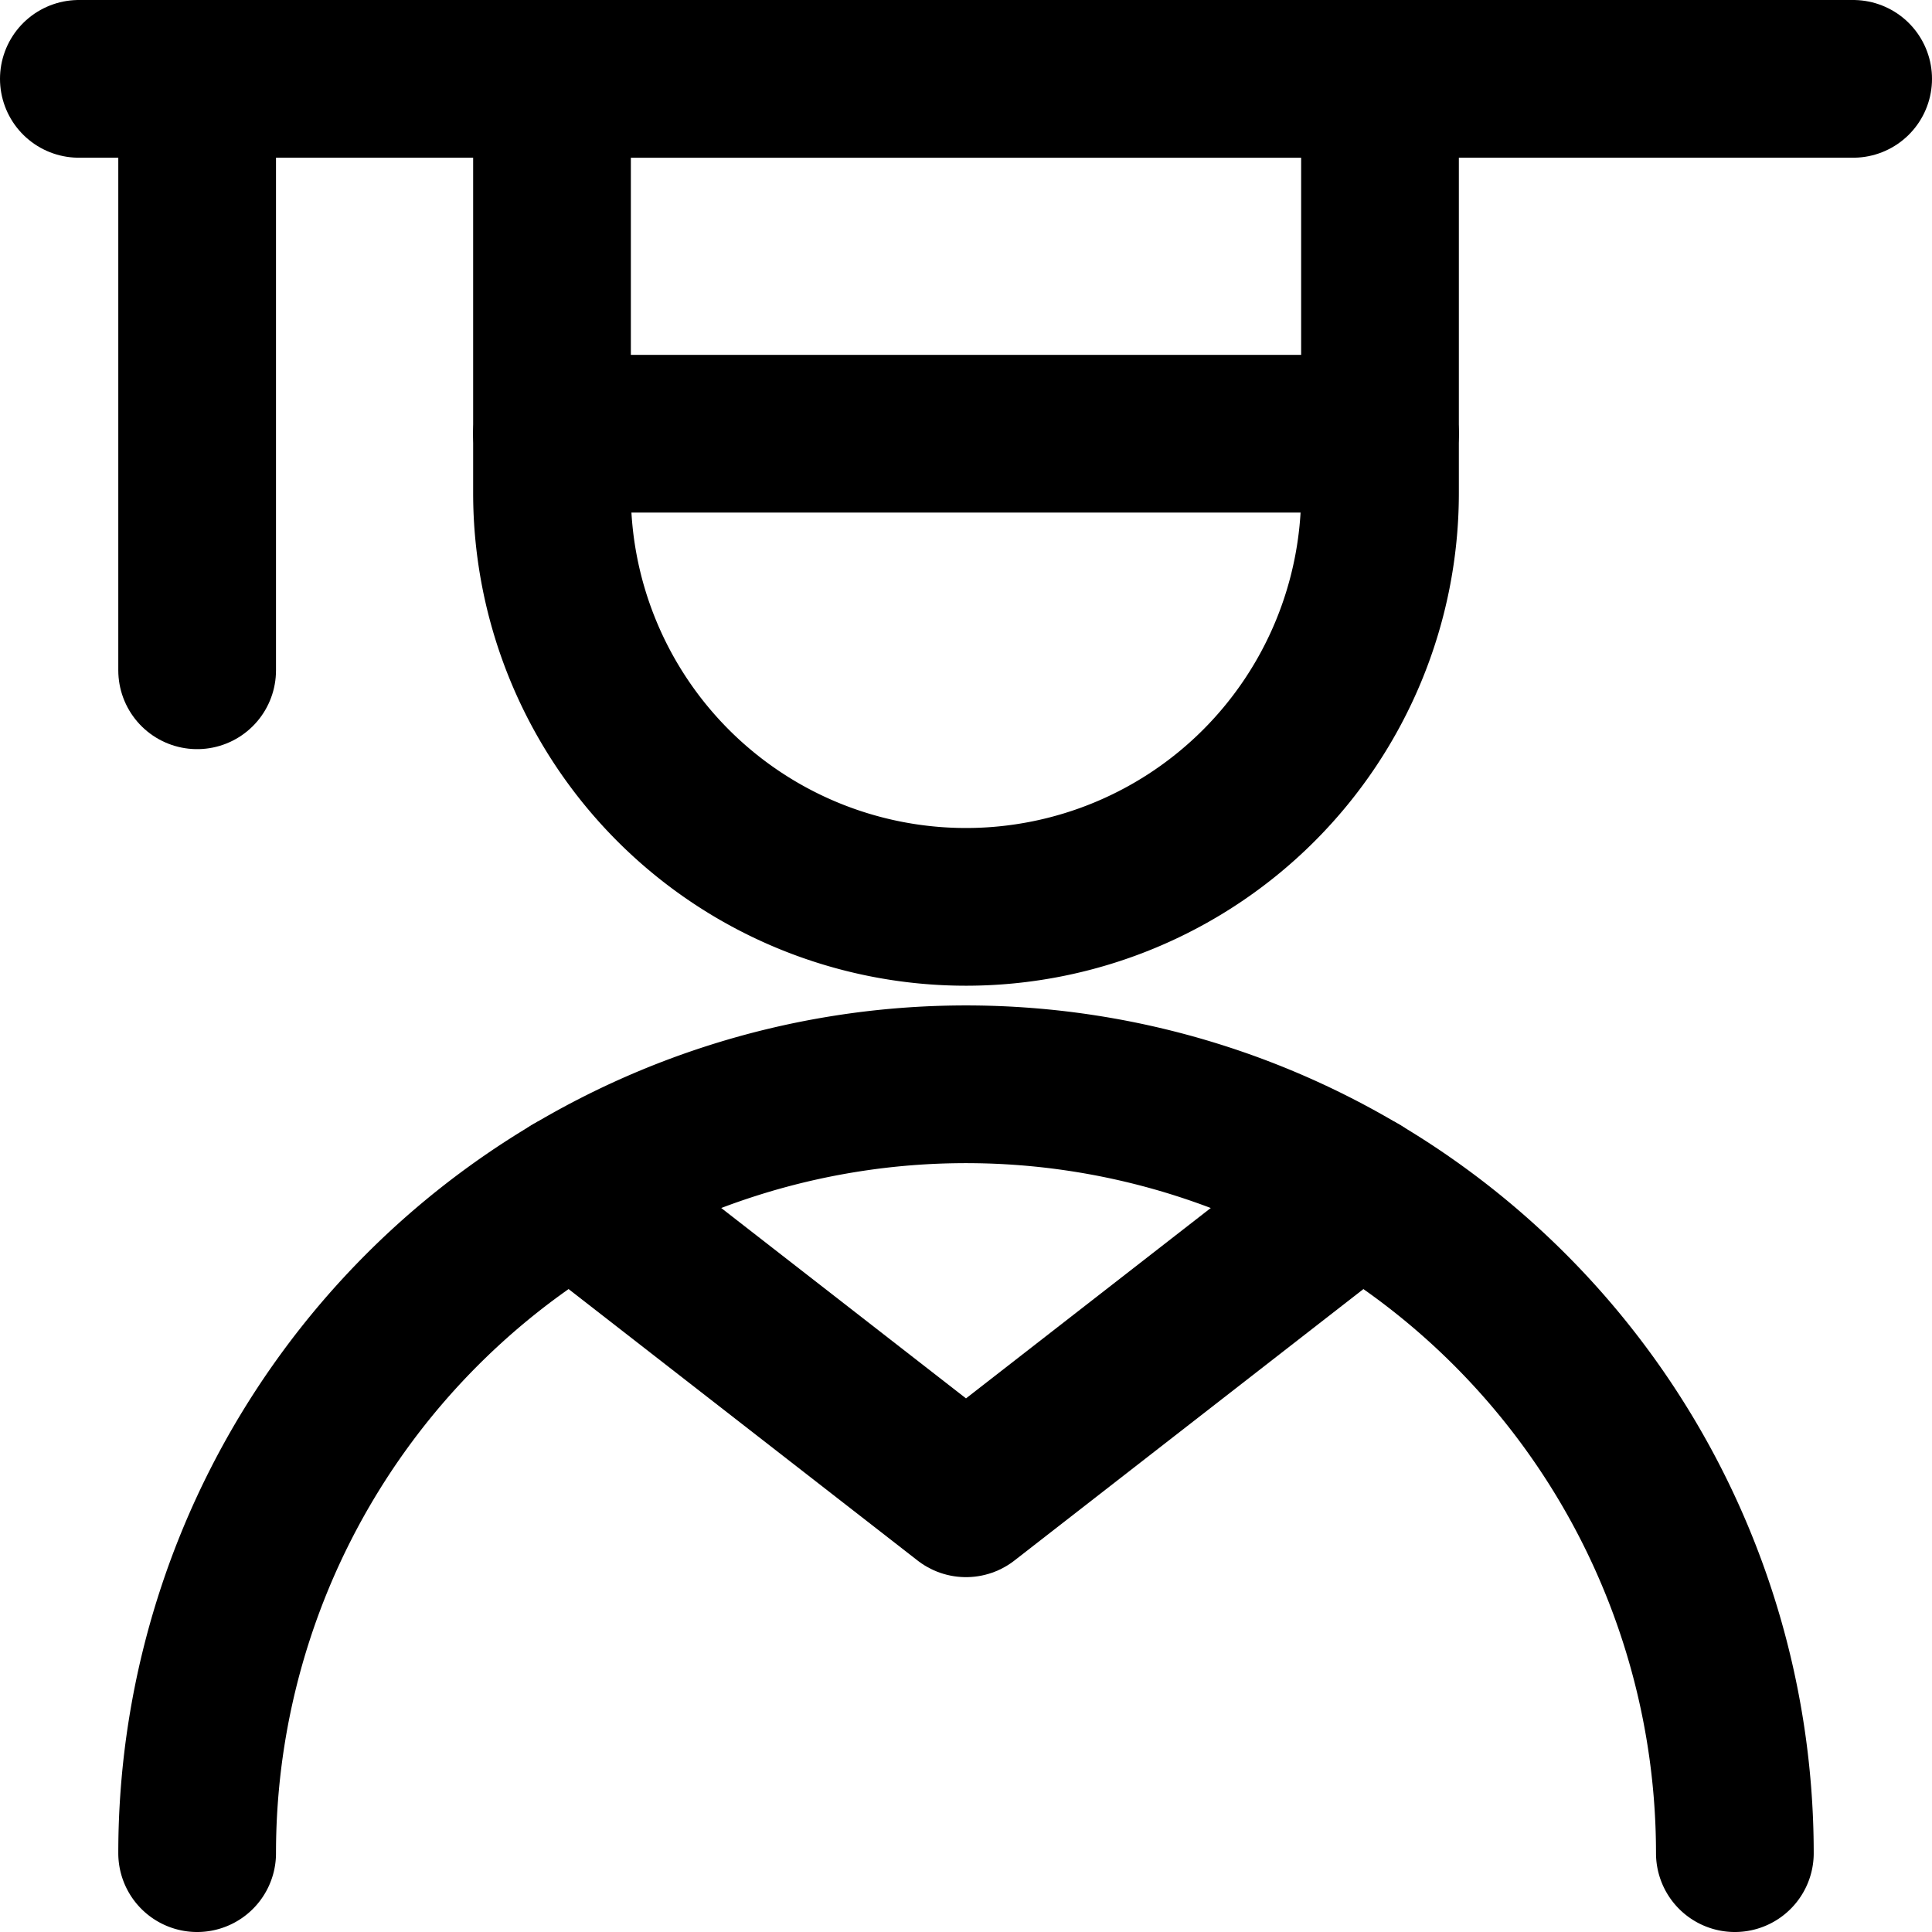
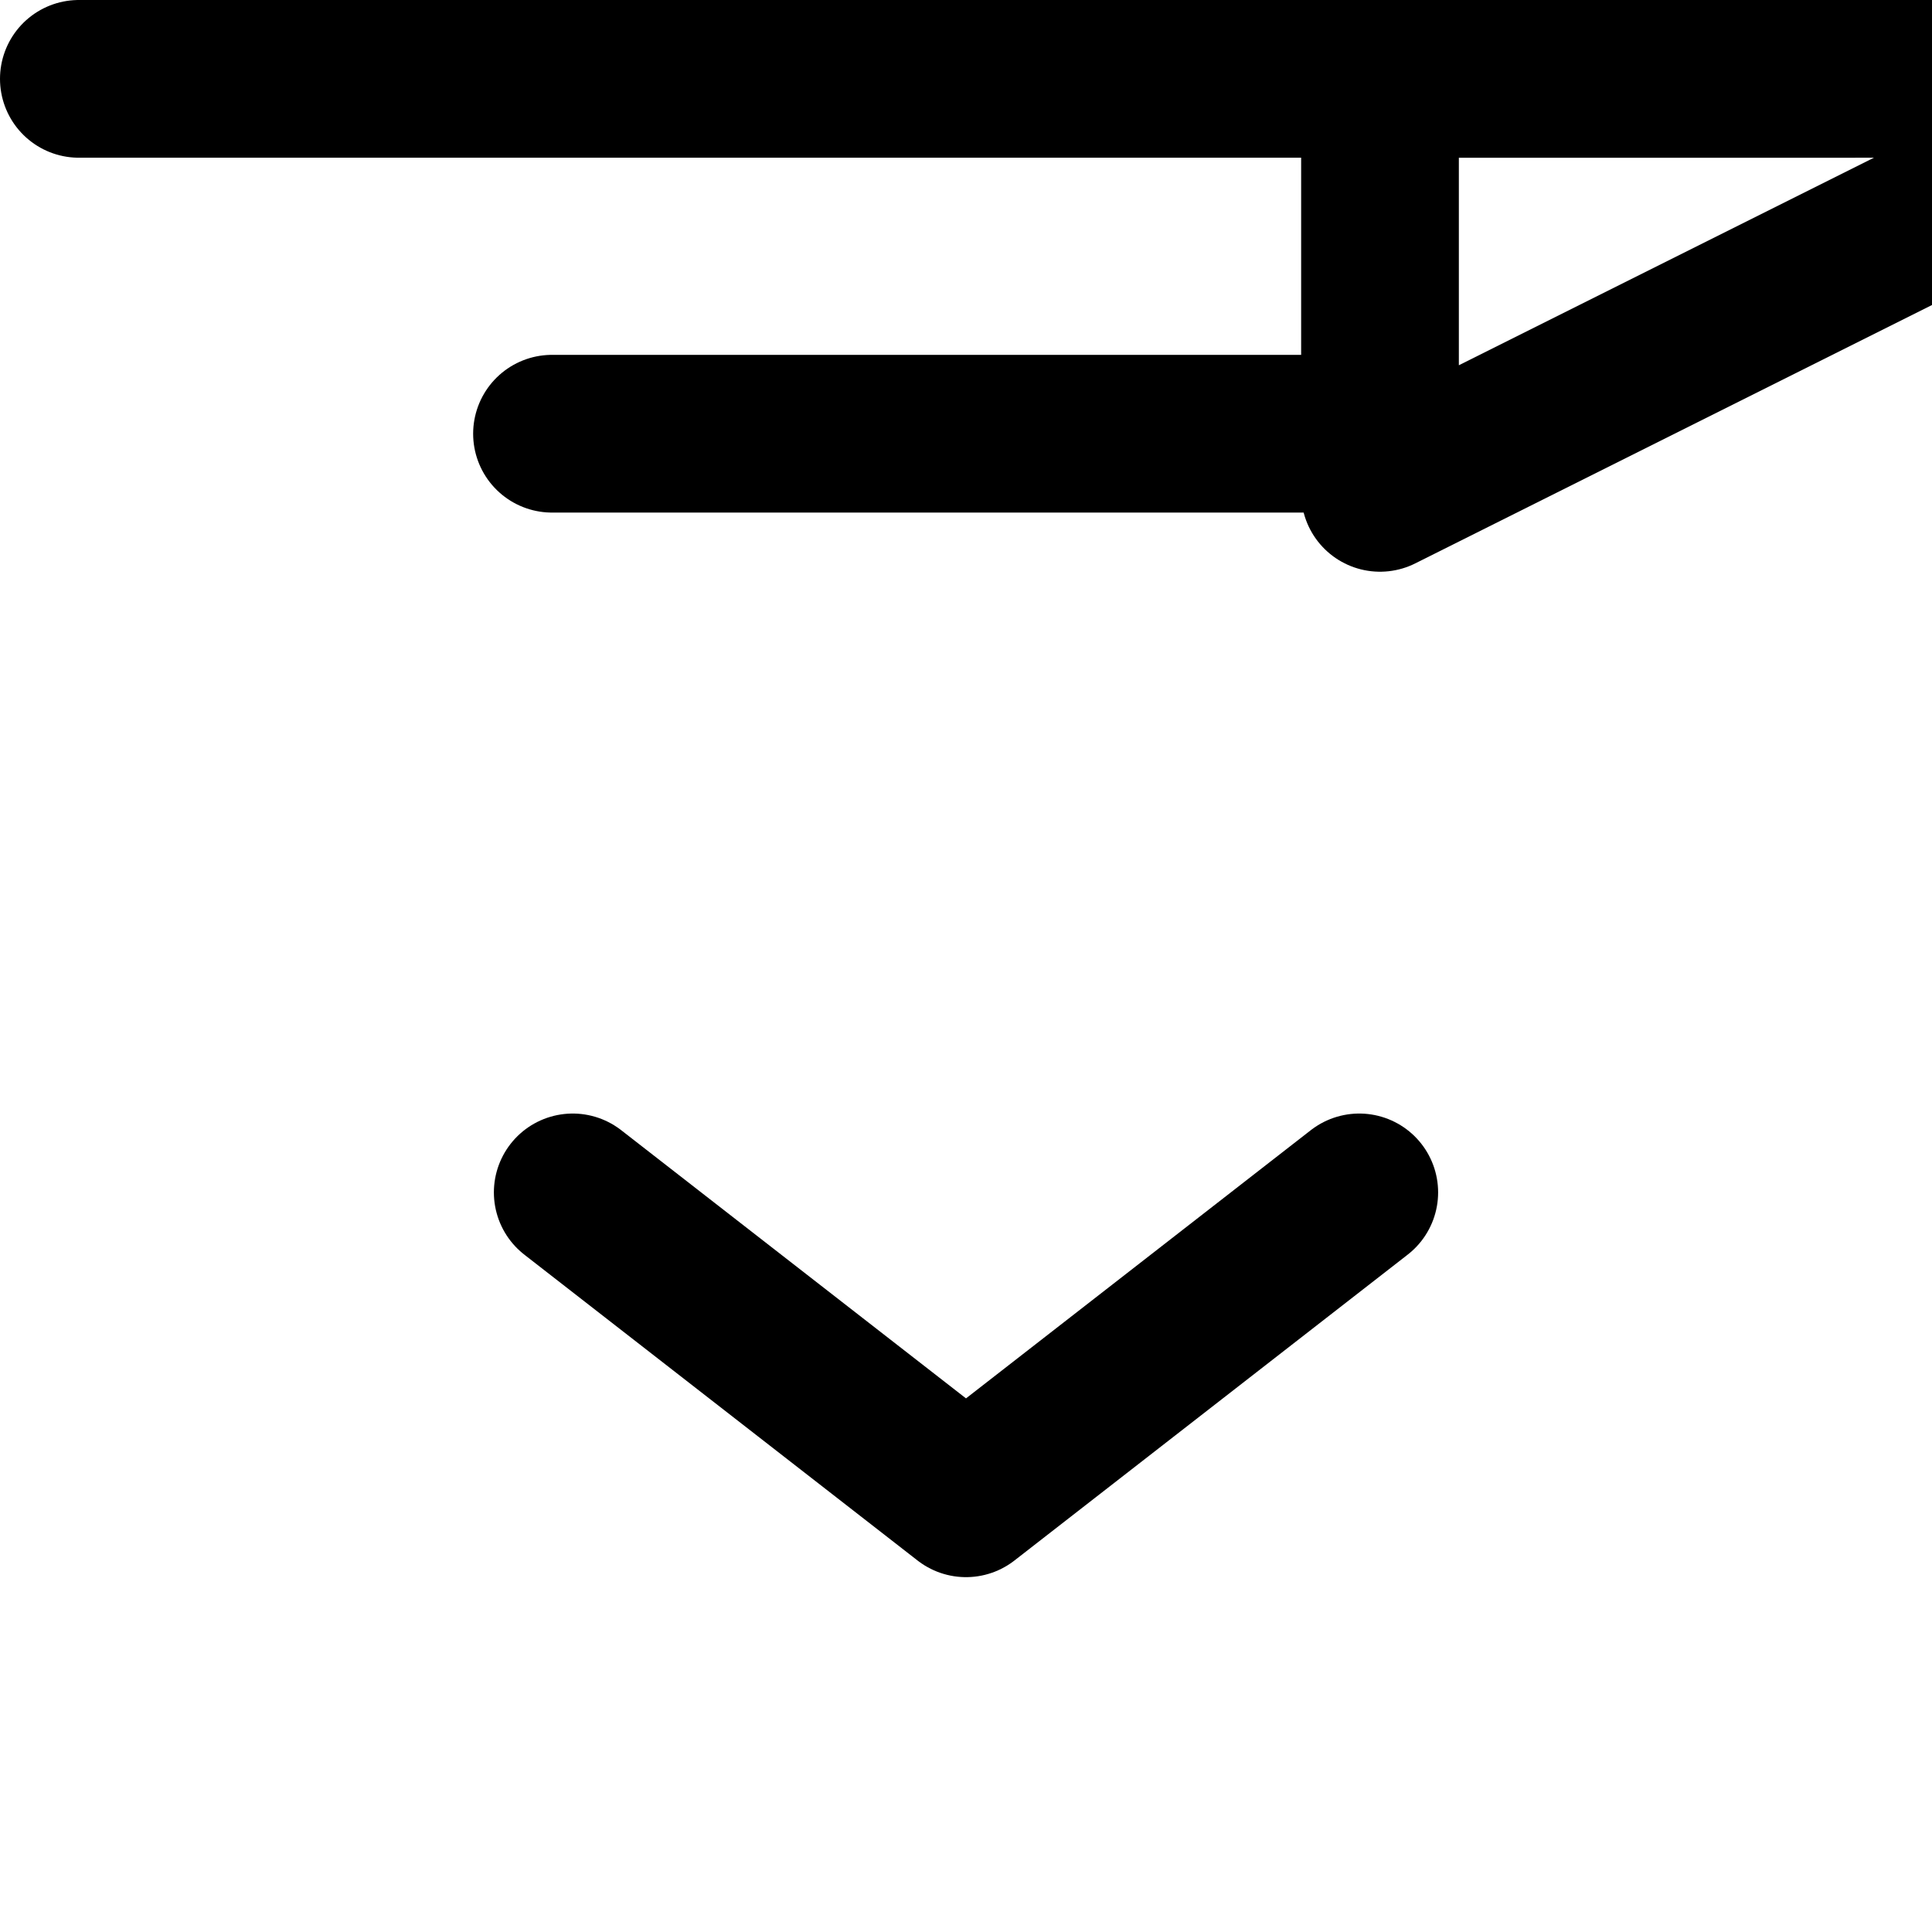
<svg xmlns="http://www.w3.org/2000/svg" width="24.5" height="24.5" viewBox="0 0 24.5 24.5">
  <g id="people-man-graduate" transform="translate(0.25 0.25)">
-     <path id="Pfad_14410" data-name="Pfad 14410" d="M17.25,6A5.25,5.25,0,1,1,6.75,6V.75h10.5Z" fill="none" stroke="#000" stroke-linecap="round" stroke-linejoin="round" stroke-width="2" />
-     <path id="Pfad_14411" data-name="Pfad 14411" d="M2.25,23.25a9.75,9.75,0,1,1,19.5,0" fill="none" stroke="#000" stroke-linecap="round" stroke-linejoin="round" stroke-width="2" />
+     <path id="Pfad_14410" data-name="Pfad 14410" d="M17.25,6V.75h10.5Z" fill="none" stroke="#000" stroke-linecap="round" stroke-linejoin="round" stroke-width="2" />
    <line id="Linie_360" data-name="Linie 360" x2="22.5" transform="translate(0.75 0.75)" fill="none" stroke="#000" stroke-linecap="round" stroke-linejoin="round" stroke-width="2" />
    <line id="Linie_361" data-name="Linie 361" x2="10.5" transform="translate(6.75 5.25)" fill="none" stroke="#000" stroke-linecap="round" stroke-linejoin="round" stroke-width="2" />
-     <line id="Linie_362" data-name="Linie 362" y2="7.5" transform="translate(2.25 0.75)" fill="none" stroke="#000" stroke-linecap="round" stroke-linejoin="round" stroke-width="2" />
    <path id="Pfad_14412" data-name="Pfad 14412" d="M7.013,14.871,12,18.75l4.987-3.879" fill="none" stroke="#000" stroke-linecap="round" stroke-linejoin="round" stroke-width="2" />
  </g>
</svg>